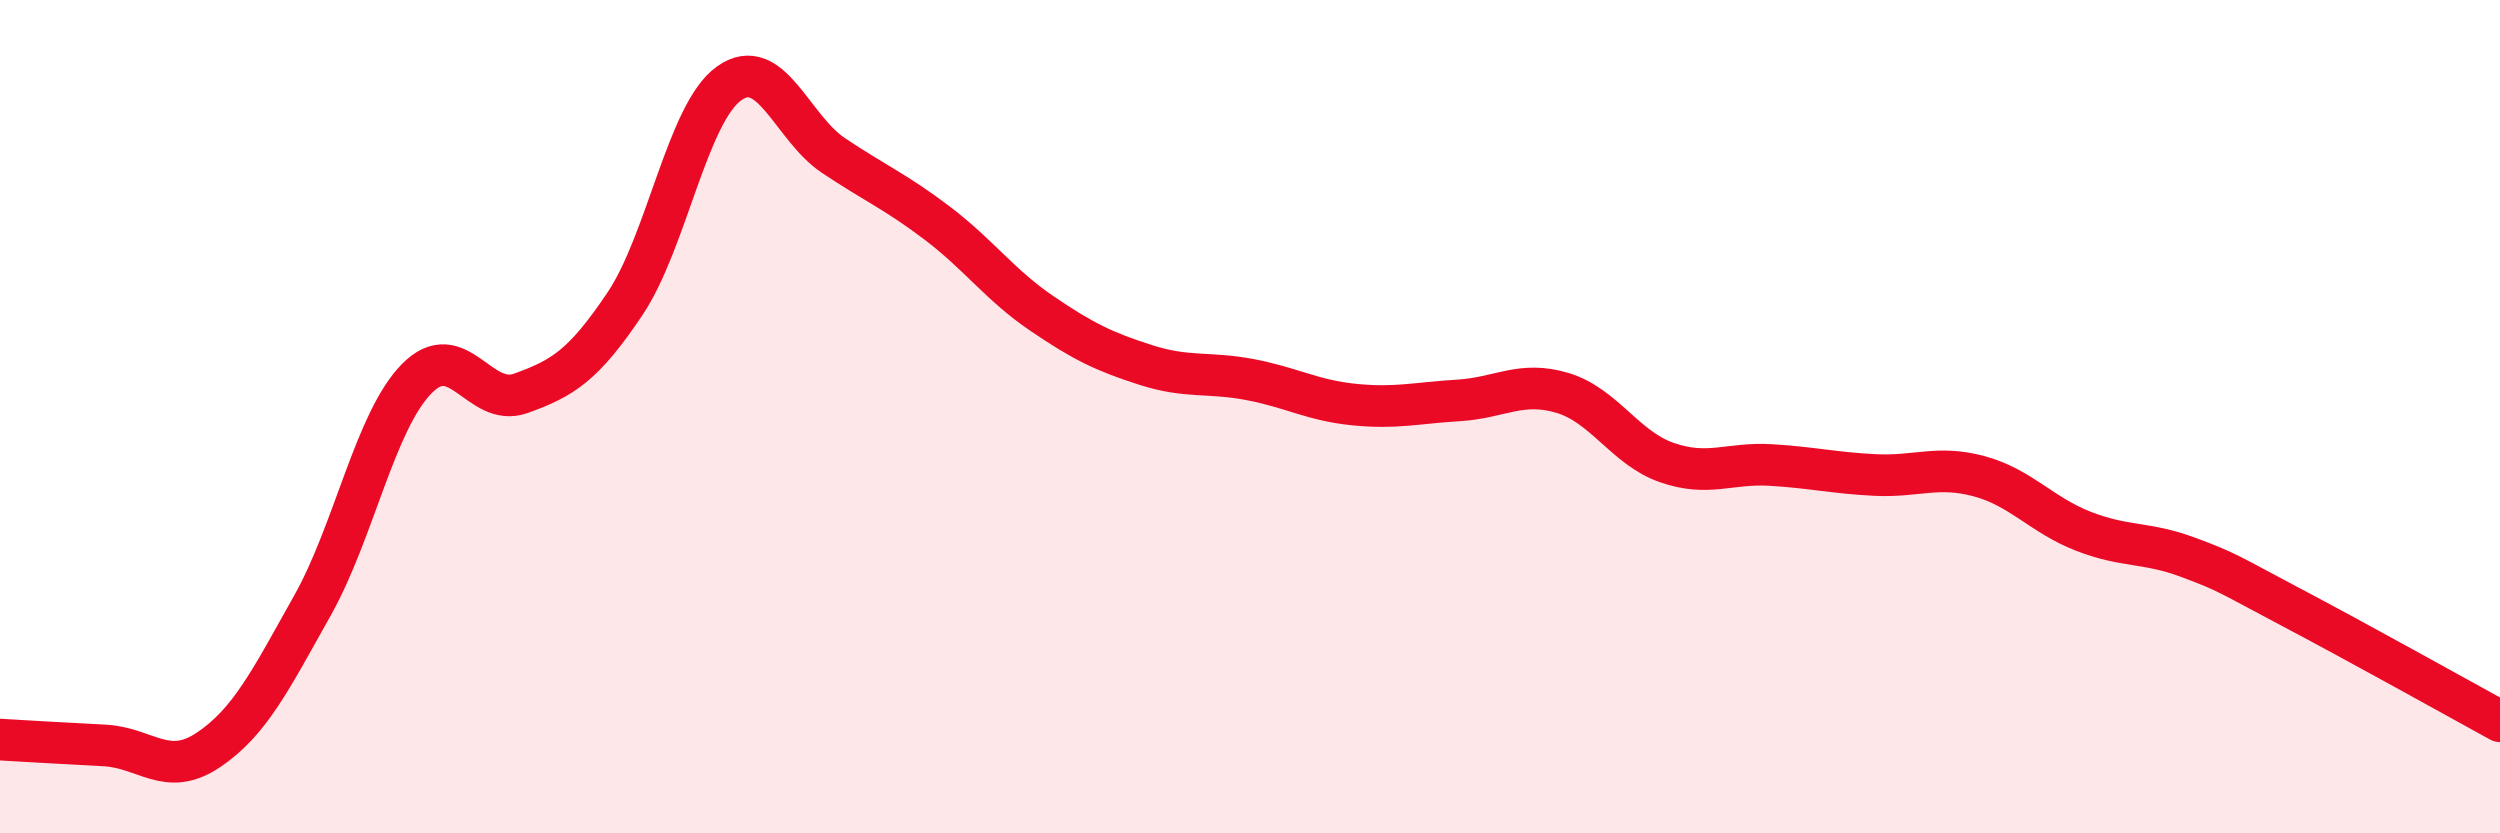
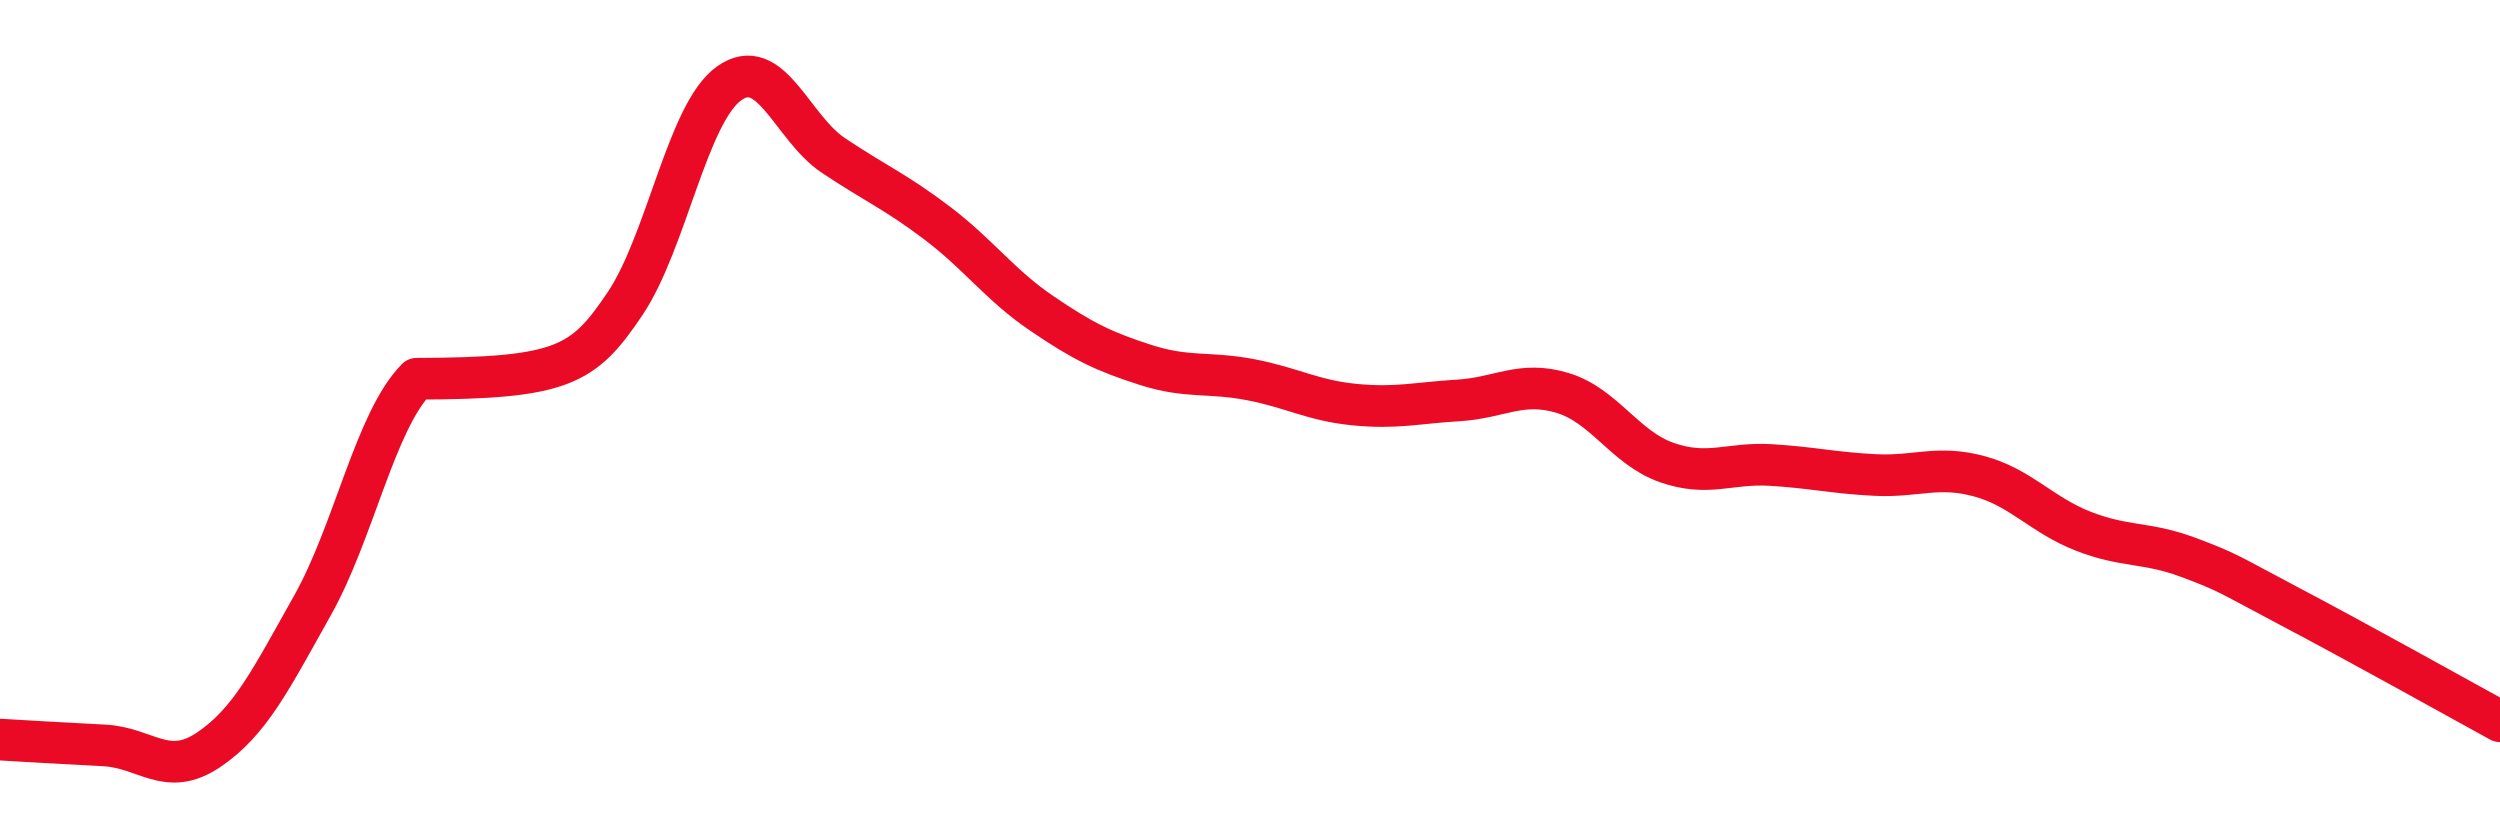
<svg xmlns="http://www.w3.org/2000/svg" width="60" height="20" viewBox="0 0 60 20">
-   <path d="M 0,17.75 C 0.5,17.78 1.5,17.84 2.5,17.89 C 3.5,17.94 4,18.67 5,18 C 6,17.33 6.5,16.31 7.5,14.53 C 8.5,12.75 9,10.11 10,9.09 C 11,8.07 11.5,9.8 12.5,9.44 C 13.5,9.08 14,8.78 15,7.29 C 16,5.8 16.5,2.71 17.5,2 C 18.5,1.29 19,3.06 20,3.73 C 21,4.4 21.5,4.6 22.5,5.36 C 23.5,6.12 24,6.84 25,7.52 C 26,8.2 26.5,8.44 27.5,8.76 C 28.5,9.08 29,8.92 30,9.11 C 31,9.3 31.5,9.61 32.5,9.71 C 33.5,9.81 34,9.67 35,9.61 C 36,9.55 36.5,9.13 37.5,9.43 C 38.5,9.73 39,10.75 40,11.1 C 41,11.45 41.5,11.1 42.5,11.16 C 43.5,11.22 44,11.35 45,11.4 C 46,11.45 46.5,11.16 47.5,11.43 C 48.5,11.7 49,12.36 50,12.75 C 51,13.14 51.5,13 52.5,13.37 C 53.5,13.74 53.5,13.79 55,14.58 C 56.5,15.37 59,16.76 60,17.31L60 20L0 20Z" fill="#EB0A25" opacity="0.1" stroke-linecap="round" stroke-linejoin="round" />
-   <path d="M 0,17.75 C 0.5,17.78 1.5,17.84 2.5,17.89 C 3.5,17.94 4,18.67 5,18 C 6,17.33 6.5,16.31 7.5,14.53 C 8.5,12.75 9,10.11 10,9.09 C 11,8.07 11.5,9.8 12.5,9.44 C 13.5,9.08 14,8.78 15,7.29 C 16,5.8 16.5,2.71 17.5,2 C 18.5,1.29 19,3.06 20,3.73 C 21,4.4 21.5,4.6 22.5,5.36 C 23.5,6.12 24,6.84 25,7.52 C 26,8.2 26.5,8.44 27.5,8.76 C 28.5,9.08 29,8.92 30,9.11 C 31,9.3 31.5,9.61 32.5,9.71 C 33.5,9.81 34,9.67 35,9.61 C 36,9.55 36.5,9.13 37.5,9.43 C 38.5,9.73 39,10.75 40,11.1 C 41,11.45 41.5,11.1 42.5,11.16 C 43.5,11.22 44,11.35 45,11.4 C 46,11.45 46.5,11.16 47.5,11.43 C 48.5,11.7 49,12.36 50,12.75 C 51,13.14 51.5,13 52.5,13.37 C 53.5,13.74 53.5,13.79 55,14.58 C 56.5,15.37 59,16.76 60,17.31" stroke="#EB0A25" stroke-width="1" fill="none" stroke-linecap="round" stroke-linejoin="round" />
+   <path d="M 0,17.75 C 0.5,17.78 1.5,17.84 2.5,17.89 C 3.5,17.94 4,18.67 5,18 C 6,17.33 6.5,16.31 7.5,14.53 C 8.5,12.75 9,10.11 10,9.09 C 13.5,9.08 14,8.78 15,7.29 C 16,5.8 16.5,2.71 17.5,2 C 18.5,1.29 19,3.06 20,3.73 C 21,4.4 21.5,4.6 22.5,5.36 C 23.5,6.12 24,6.84 25,7.52 C 26,8.2 26.5,8.44 27.5,8.76 C 28.5,9.08 29,8.92 30,9.11 C 31,9.3 31.5,9.61 32.5,9.71 C 33.5,9.81 34,9.67 35,9.61 C 36,9.55 36.5,9.13 37.5,9.43 C 38.5,9.73 39,10.75 40,11.1 C 41,11.45 41.5,11.1 42.5,11.16 C 43.5,11.22 44,11.35 45,11.4 C 46,11.45 46.5,11.16 47.5,11.43 C 48.5,11.7 49,12.36 50,12.75 C 51,13.14 51.5,13 52.5,13.37 C 53.5,13.74 53.5,13.79 55,14.58 C 56.5,15.37 59,16.76 60,17.31" stroke="#EB0A25" stroke-width="1" fill="none" stroke-linecap="round" stroke-linejoin="round" />
</svg>